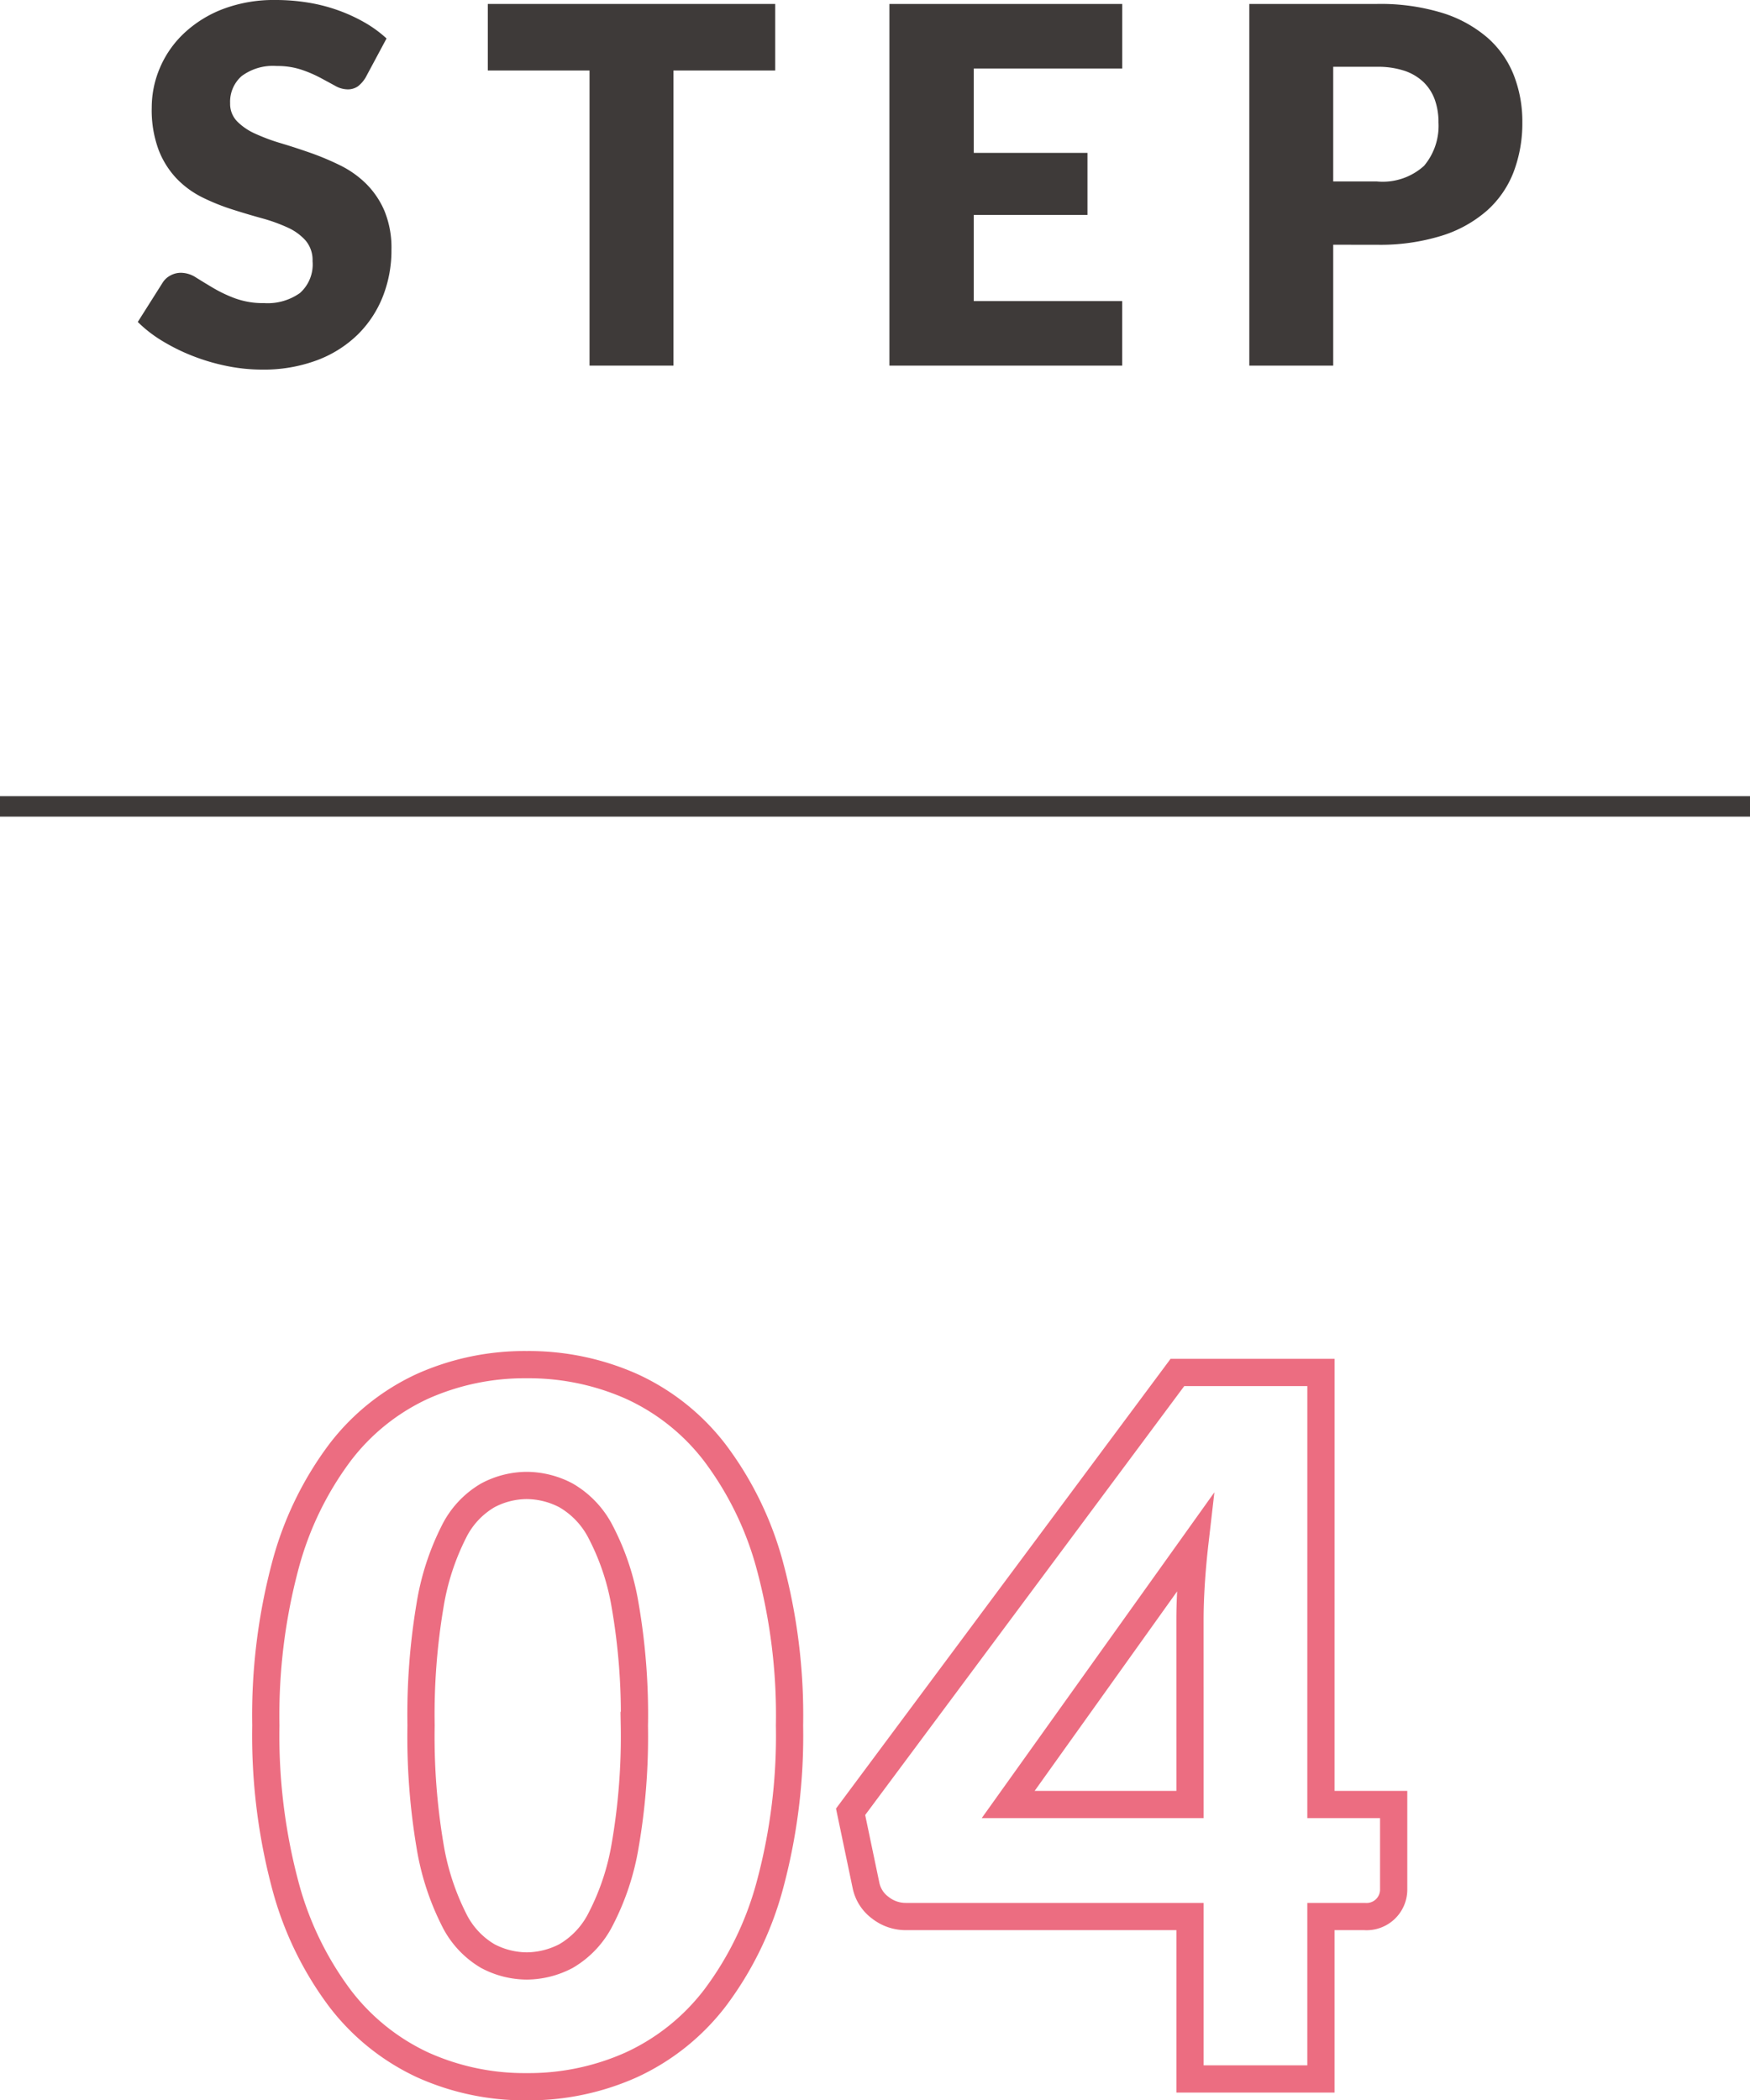
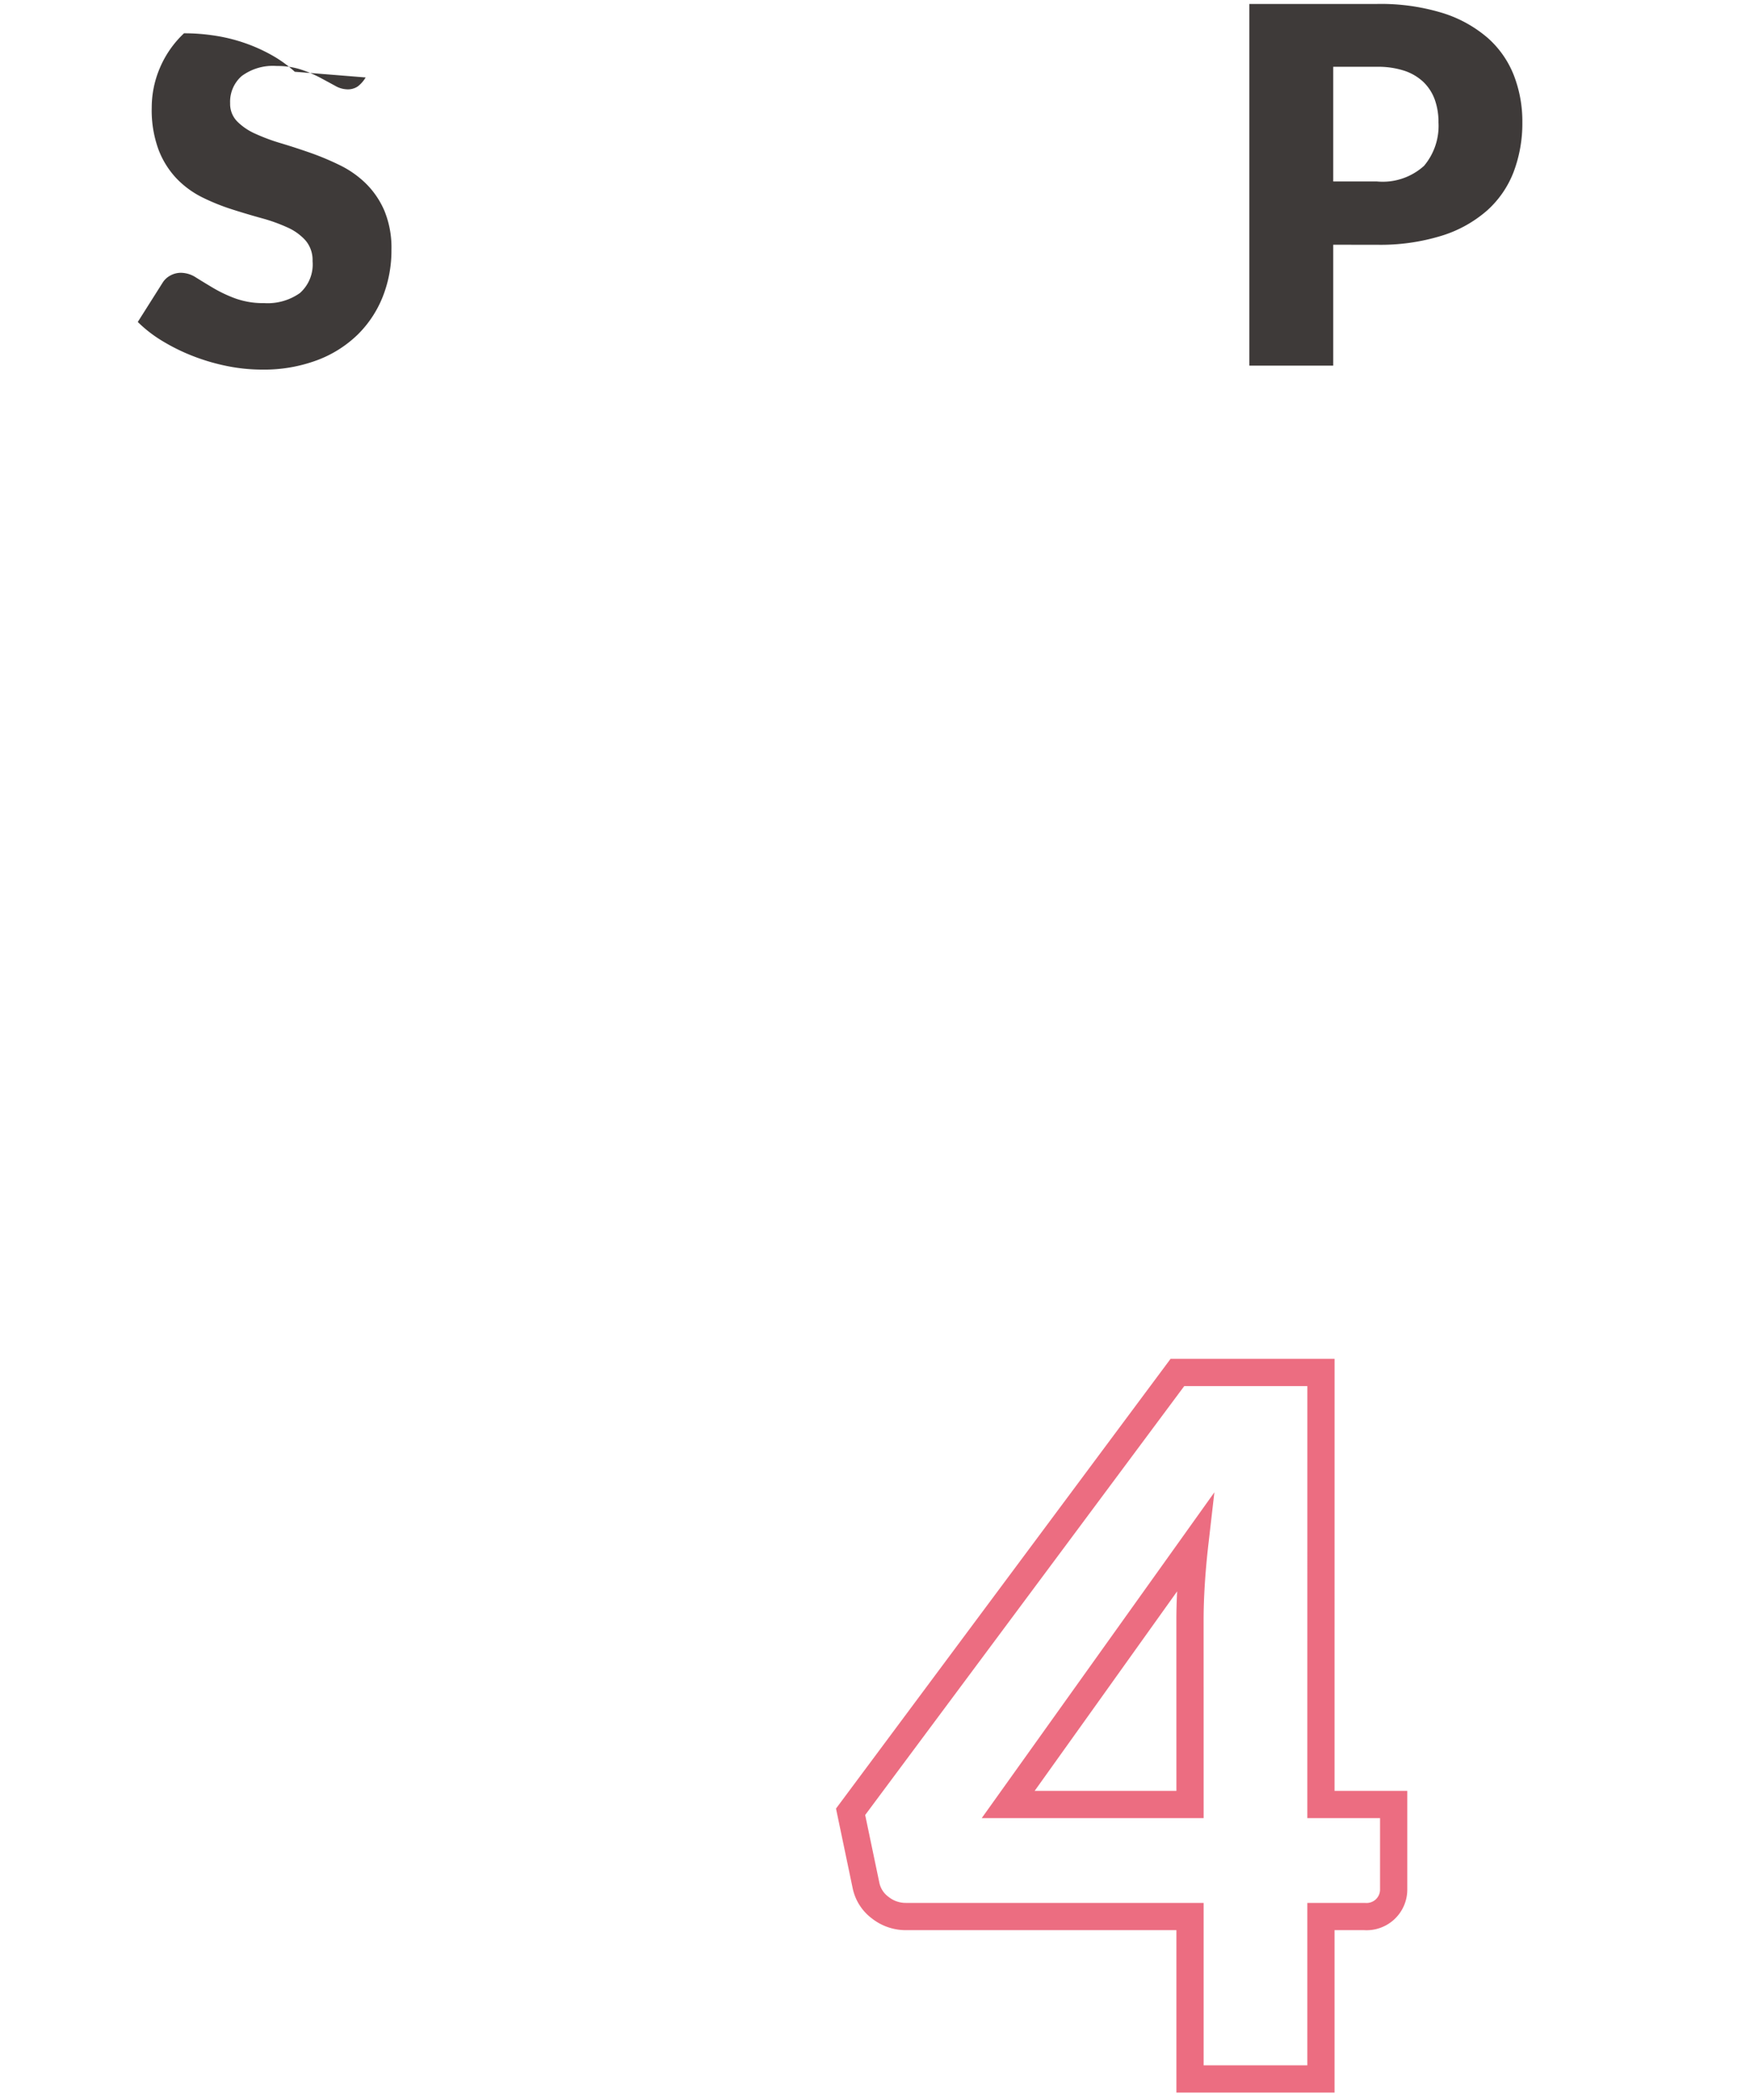
<svg xmlns="http://www.w3.org/2000/svg" viewBox="0 0 64.242 77.103">
  <defs>
    <style>
      .cls-1, .cls-3 {
        fill: none;
        stroke-miterlimit: 10;
      }

      .cls-1 {
        stroke: #3e3a39;
        stroke-width: 0.75px;
      }

      .cls-2 {
        fill: #3e3a39;
      }

      .cls-3 {
        stroke: #ec6d81;
      }
    </style>
  </defs>
  <g id="レイヤー_2" data-name="レイヤー 2">
    <g id="レイヤー_1-2" data-name="レイヤー 1">
      <g>
-         <line class="cls-1" y1="29.603" x2="64.242" y2="29.603" />
        <g>
-           <path class="cls-2" d="M13.423,2.843a1.155,1.155,0,0,1-.287.328.647.647,0,0,1-.387.109.936.936,0,0,1-.451-.133q-.242-.132-.547-.296a4.56,4.56,0,0,0-.697-.296,2.79,2.79,0,0,0-.892-.132,1.924,1.924,0,0,0-1.29.369,1.254,1.254,0,0,0-.424.997.919.919,0,0,0,.256.666,2.181,2.181,0,0,0,.67.455,7.071,7.071,0,0,0,.947.351q.533.16,1.089.355a9.909,9.909,0,0,1,1.089.46,3.64,3.64,0,0,1,.947.675,3.145,3.145,0,0,1,.67.997A3.56,3.56,0,0,1,14.37,9.167a4.608,4.608,0,0,1-.318,1.722,4.044,4.044,0,0,1-.925,1.398,4.289,4.289,0,0,1-1.494.939,5.58,5.58,0,0,1-2.018.342,6.481,6.481,0,0,1-1.263-.127,7.534,7.534,0,0,1-1.243-.36,7.177,7.177,0,0,1-1.13-.552,4.807,4.807,0,0,1-.921-.71l.911-1.44a.739.739,0,0,1,.283-.264.803.803,0,0,1,.392-.101,1.034,1.034,0,0,1,.551.173q.278.174.629.383a5.034,5.034,0,0,0,.807.383,3.025,3.025,0,0,0,1.075.174,2.046,2.046,0,0,0,1.303-.369,1.403,1.403,0,0,0,.465-1.171,1.111,1.111,0,0,0-.255-.757,1.962,1.962,0,0,0-.67-.482,6.171,6.171,0,0,0-.943-.338c-.351-.097-.714-.205-1.084-.323a7.894,7.894,0,0,1-1.084-.436,3.439,3.439,0,0,1-.943-.684,3.198,3.198,0,0,1-.67-1.058,4.195,4.195,0,0,1-.255-1.562,3.713,3.713,0,0,1,.301-1.458,3.758,3.758,0,0,1,.884-1.267A4.347,4.347,0,0,1,8.184.332,5.284,5.284,0,0,1,10.124,0a7.311,7.311,0,0,1,1.19.096,6.171,6.171,0,0,1,1.098.282,6.092,6.092,0,0,1,.971.446,4.479,4.479,0,0,1,.807.588Z" />
-           <path class="cls-2" d="M28.458.145V2.588H24.722v10.834h-3.08V2.588H17.907V.145Z" />
-           <path class="cls-2" d="M41.197.145V2.515H35.747V5.612h4.174V7.891H35.747v3.162h5.449v2.369H32.65V.145Z" />
+           <path class="cls-2" d="M13.423,2.843a1.155,1.155,0,0,1-.287.328.647.647,0,0,1-.387.109.936.936,0,0,1-.451-.133q-.242-.132-.547-.296a4.56,4.56,0,0,0-.697-.296,2.79,2.79,0,0,0-.892-.132,1.924,1.924,0,0,0-1.29.369,1.254,1.254,0,0,0-.424.997.919.919,0,0,0,.256.666,2.181,2.181,0,0,0,.67.455,7.071,7.071,0,0,0,.947.351q.533.16,1.089.355a9.909,9.909,0,0,1,1.089.46,3.64,3.64,0,0,1,.947.675,3.145,3.145,0,0,1,.67.997A3.56,3.56,0,0,1,14.37,9.167a4.608,4.608,0,0,1-.318,1.722,4.044,4.044,0,0,1-.925,1.398,4.289,4.289,0,0,1-1.494.939,5.58,5.58,0,0,1-2.018.342,6.481,6.481,0,0,1-1.263-.127,7.534,7.534,0,0,1-1.243-.36,7.177,7.177,0,0,1-1.13-.552,4.807,4.807,0,0,1-.921-.71l.911-1.44a.739.739,0,0,1,.283-.264.803.803,0,0,1,.392-.101,1.034,1.034,0,0,1,.551.173q.278.174.629.383a5.034,5.034,0,0,0,.807.383,3.025,3.025,0,0,0,1.075.174,2.046,2.046,0,0,0,1.303-.369,1.403,1.403,0,0,0,.465-1.171,1.111,1.111,0,0,0-.255-.757,1.962,1.962,0,0,0-.67-.482,6.171,6.171,0,0,0-.943-.338c-.351-.097-.714-.205-1.084-.323a7.894,7.894,0,0,1-1.084-.436,3.439,3.439,0,0,1-.943-.684,3.198,3.198,0,0,1-.67-1.058,4.195,4.195,0,0,1-.255-1.562,3.713,3.713,0,0,1,.301-1.458,3.758,3.758,0,0,1,.884-1.267a7.311,7.311,0,0,1,1.19.096,6.171,6.171,0,0,1,1.098.282,6.092,6.092,0,0,1,.971.446,4.479,4.479,0,0,1,.807.588Z" />
          <path class="cls-2" d="M48.942,8.984v4.438h-3.08V.145h4.684a7.754,7.754,0,0,1,2.41.332,4.642,4.642,0,0,1,1.659.916A3.571,3.571,0,0,1,55.575,2.77a4.675,4.675,0,0,1,.31,1.714,5.052,5.052,0,0,1-.318,1.822,3.657,3.657,0,0,1-.976,1.421,4.581,4.581,0,0,1-1.663.925,7.592,7.592,0,0,1-2.383.333Zm0-2.323h1.603a2.259,2.259,0,0,0,1.732-.574,2.28,2.28,0,0,0,.529-1.603,2.411,2.411,0,0,0-.137-.83,1.706,1.706,0,0,0-.415-.643,1.877,1.877,0,0,0-.701-.414,3.1,3.1,0,0,0-1.008-.145H48.942Z" />
        </g>
        <g>
-           <path class="cls-3" d="M28.983,63.341a21.105,21.105,0,0,1-.729,5.893,12.088,12.088,0,0,1-2.021,4.129,8.161,8.161,0,0,1-3.062,2.439,9.21,9.21,0,0,1-3.836.801,9.09,9.09,0,0,1-3.818-.801,8.125,8.125,0,0,1-3.034-2.439A12.073,12.073,0,0,1,10.48,69.233a21.345,21.345,0,0,1-.721-5.893,21.343,21.343,0,0,1,.721-5.892,12.079,12.079,0,0,1,2.003-4.13,8.032,8.032,0,0,1,3.034-2.43,9.177,9.177,0,0,1,3.818-.792,9.298,9.298,0,0,1,3.836.792,8.068,8.068,0,0,1,3.062,2.43,12.094,12.094,0,0,1,2.021,4.13A21.103,21.103,0,0,1,28.983,63.341Zm-5.695,0a23.497,23.497,0,0,0-.339-4.405,9.016,9.016,0,0,0-.898-2.696,3.268,3.268,0,0,0-1.272-1.344,3.127,3.127,0,0,0-1.442-.365,3.068,3.068,0,0,0-1.433.365,3.176,3.176,0,0,0-1.246,1.344,9.222,9.222,0,0,0-.872,2.696,24.123,24.123,0,0,0-.329,4.405,24.092,24.092,0,0,0,.329,4.415,9.354,9.354,0,0,0,.872,2.696,3.179,3.179,0,0,0,1.246,1.354,3.09,3.09,0,0,0,1.433.364,3.15,3.15,0,0,0,1.442-.364A3.269,3.269,0,0,0,22.05,70.452a9.145,9.145,0,0,0,.898-2.696A23.466,23.466,0,0,0,23.287,63.341Z" />
          <path class="cls-3" d="M48.491,66.243h2.67V69.34a.993.993,0,0,1-1.068,1.015H48.491v5.963H43.685V70.355H33.254a1.501,1.501,0,0,1-.934-.32,1.36,1.36,0,0,1-.525-.801L31.225,66.51l11.997-16.127h5.27Zm-4.807-6.765q0-.623.045-1.344t.133-1.486L37.01,66.243h6.675Z" />
        </g>
      </g>
    </g>
  </g>
</svg>